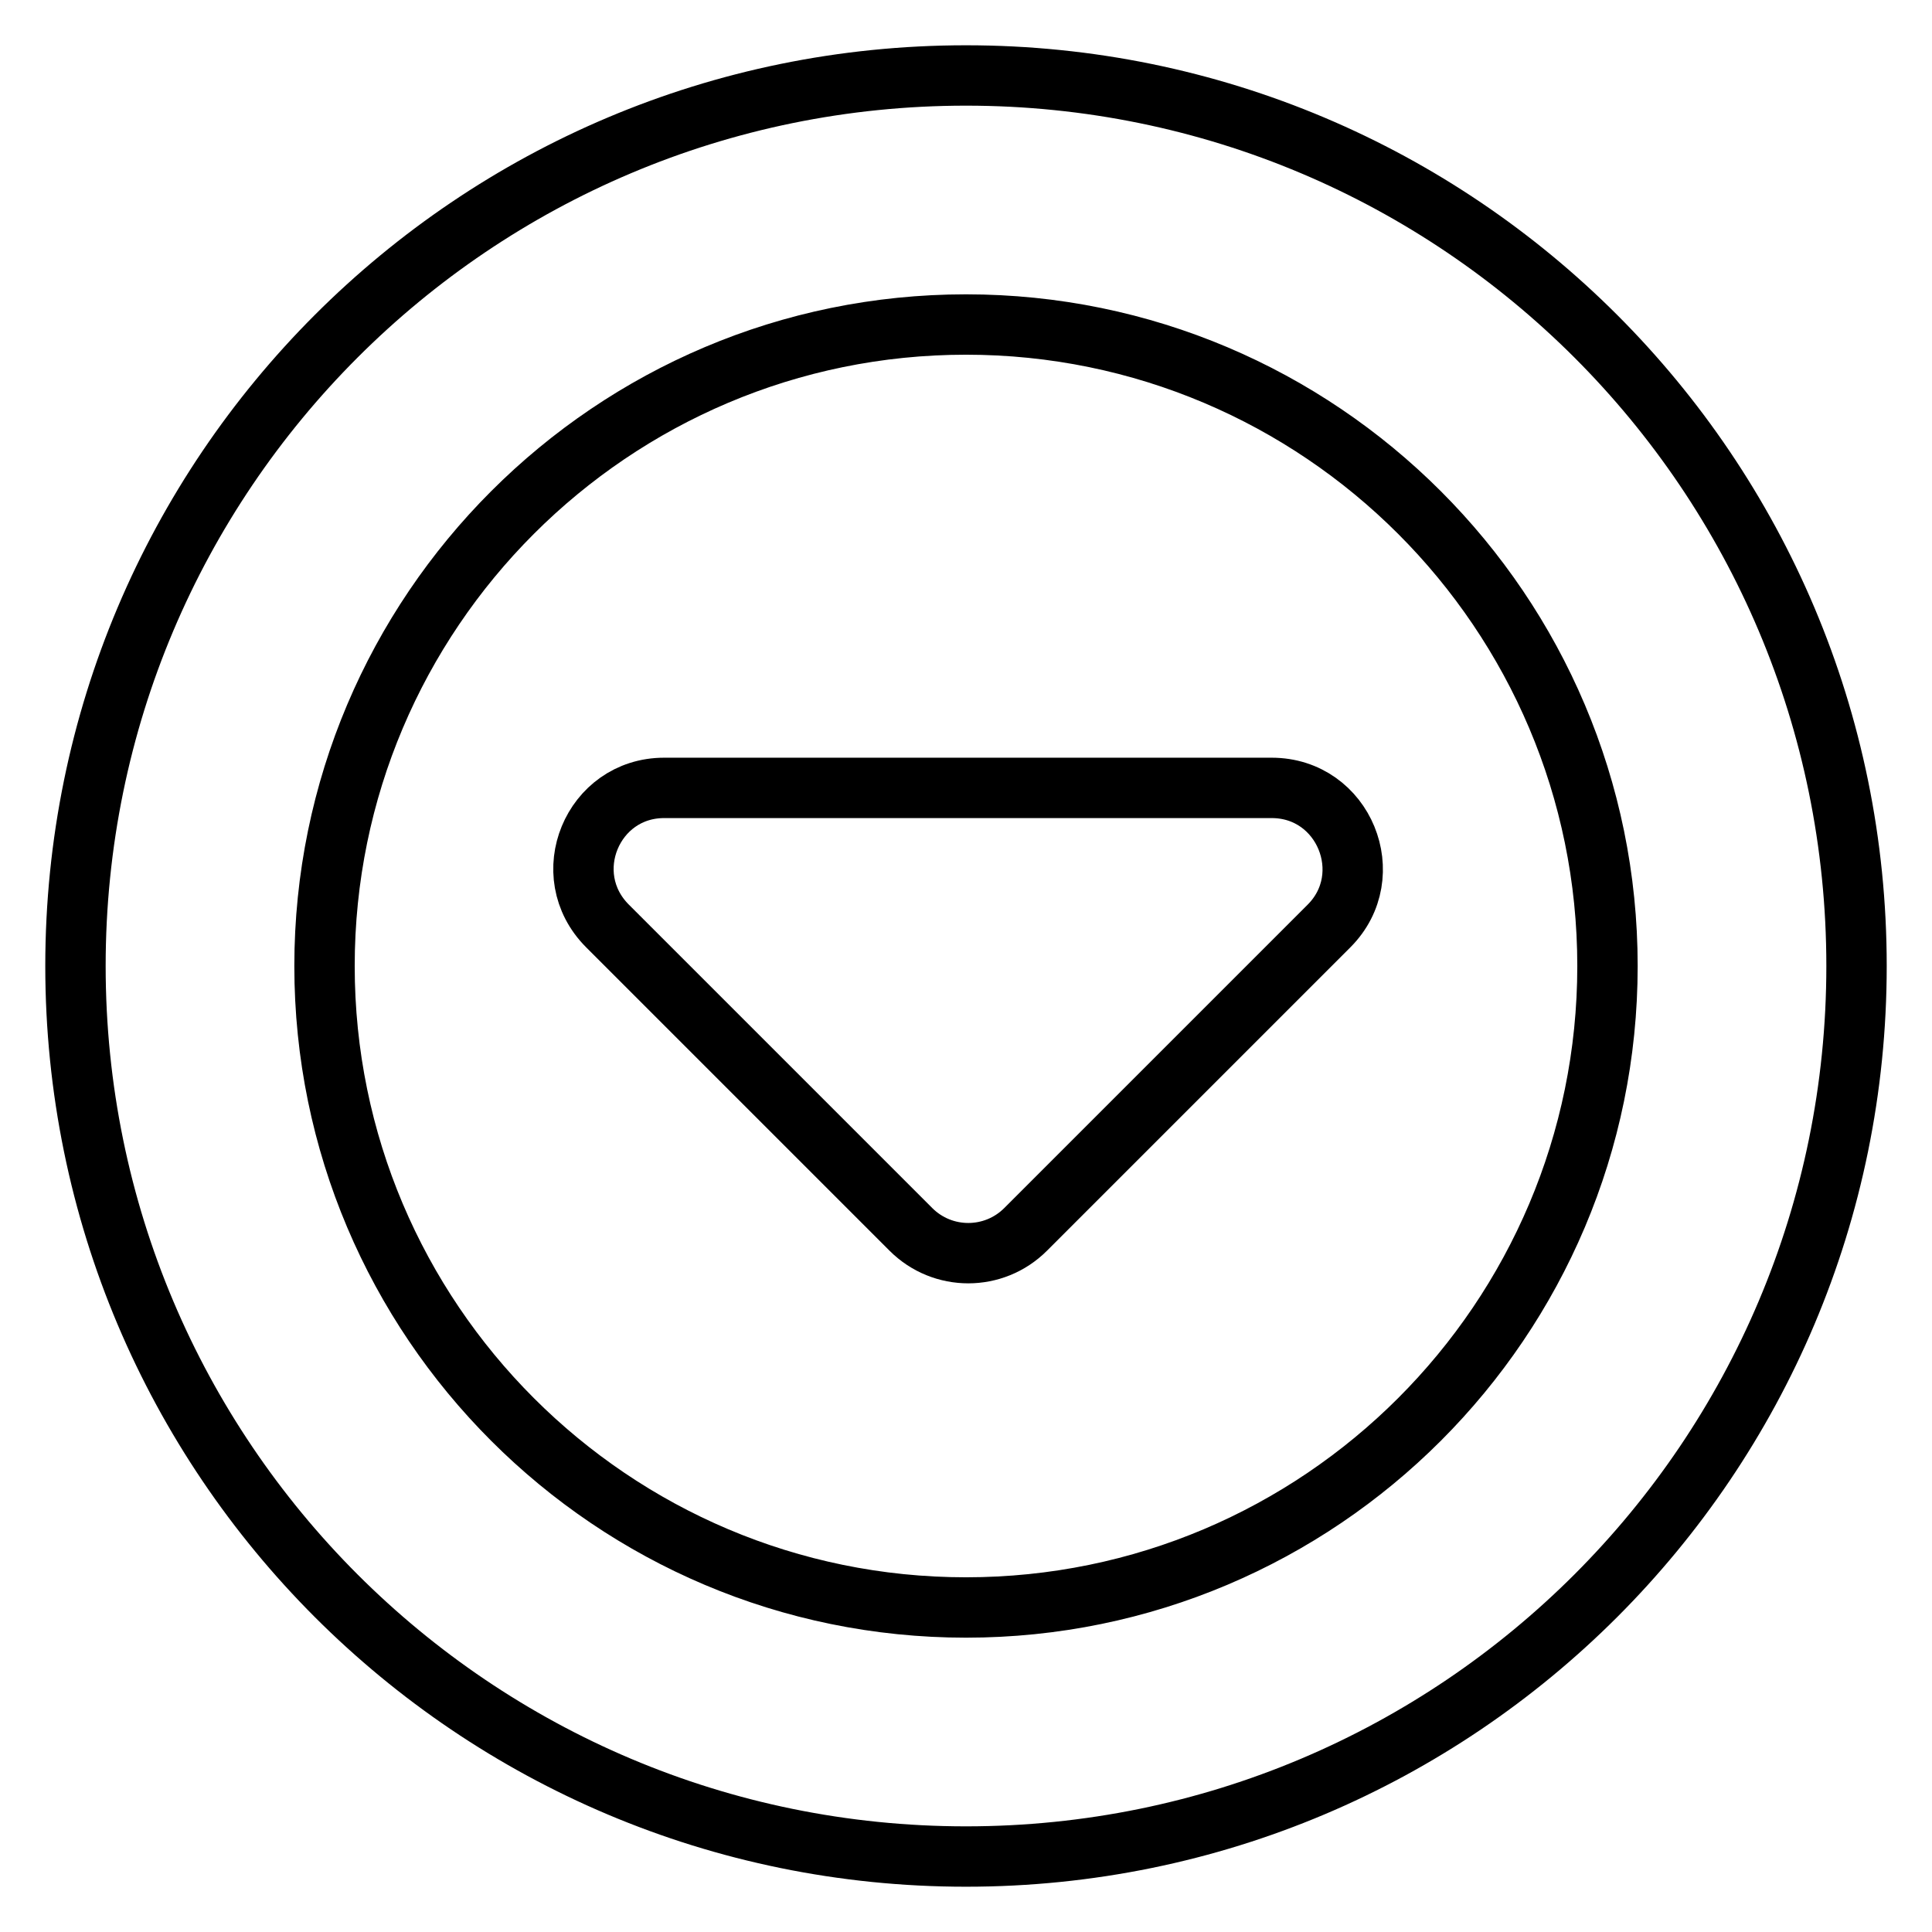
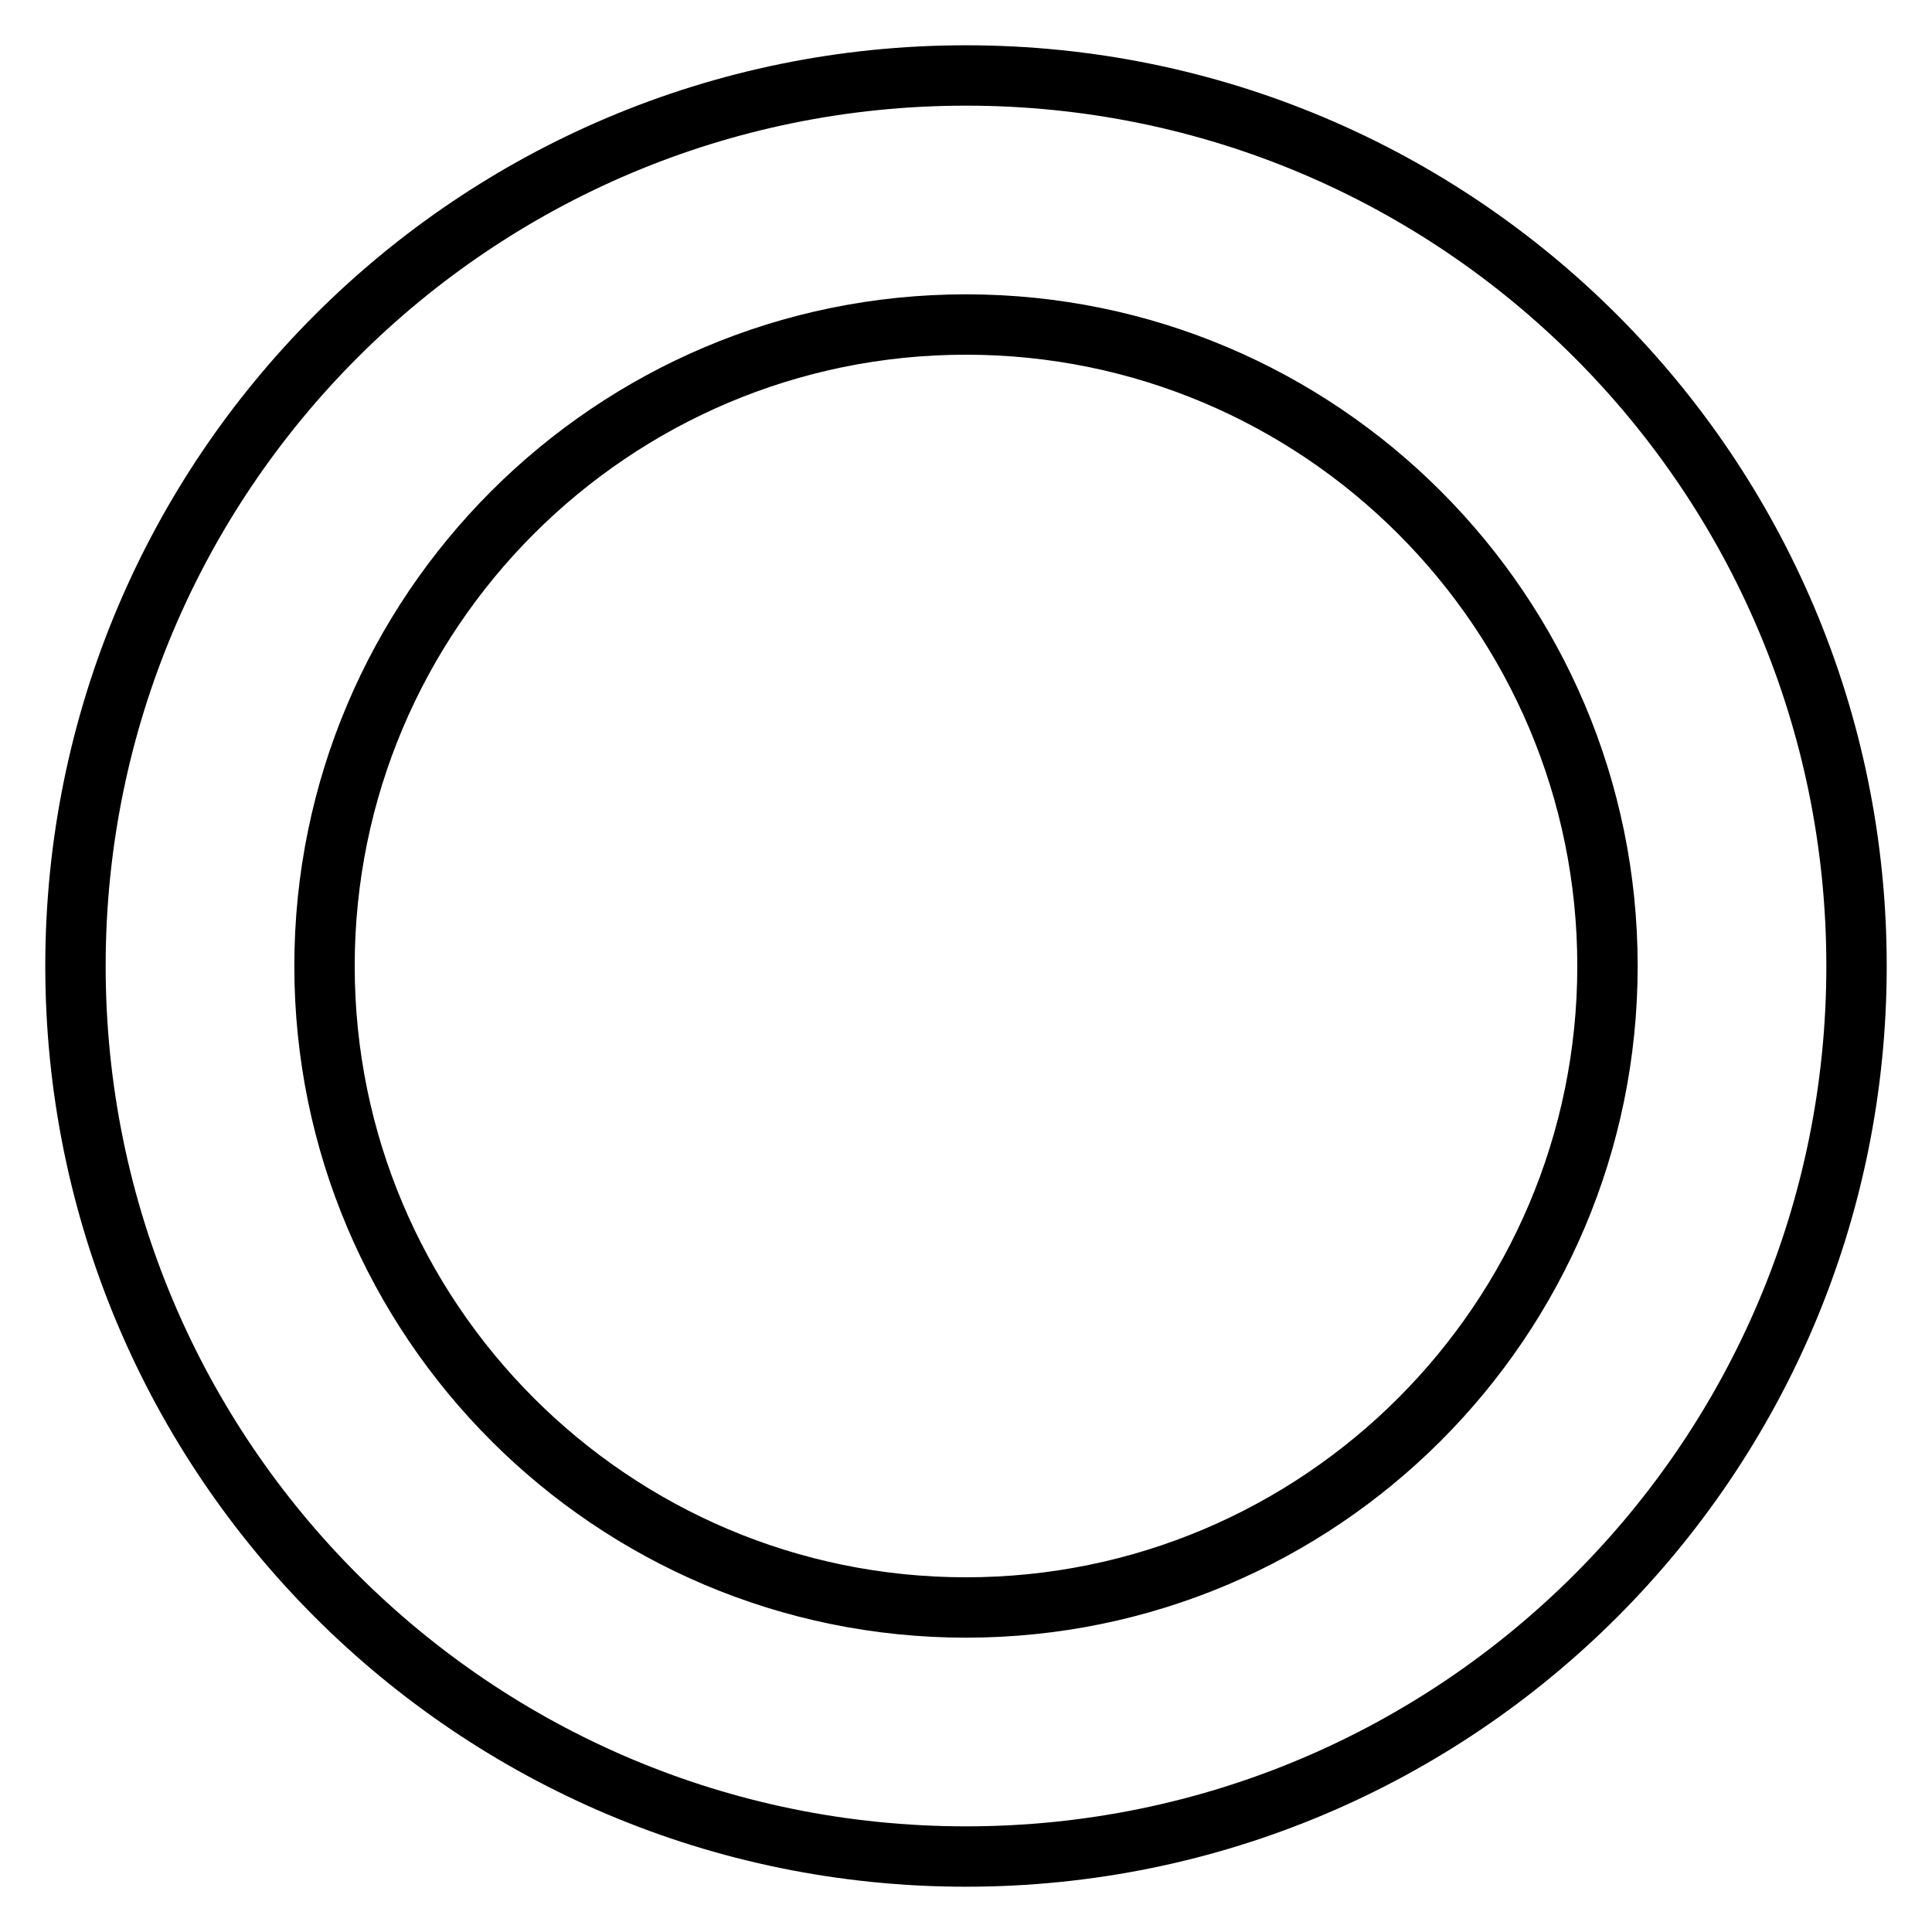
<svg xmlns="http://www.w3.org/2000/svg" version="1.1" x="0px" y="0px" viewBox="0 0 256 256" enable-background="new 0 0 256 256" xml:space="preserve">
  <g>
    <path stroke-width="8" fill-opacity="0" stroke="#000000" d="M10,128c0,65.2,52.8,118,118,118c65.2,0,118-52.8,118-118c0-65.2-52.8-118-118-118C62.8,10,10,62.8,10,128z  M213,128c0,46.9-38.1,85-85,85c-46.9,0-85-38.1-85-85c0-46.9,38.1-85,85-85C174.9,43,213,81.1,213,128L213,128z" />
-     <path stroke-width="8" fill-opacity="0" stroke="#000000" d="M80.5,122.7l40.2,40.2c4.2,4.2,11,4.2,15.2,0l40.2-40.2c6.7-6.7,2-18.3-7.6-18.3H88 C78.5,104.4,73.7,115.9,80.5,122.7L80.5,122.7z" />
  </g>
</svg>